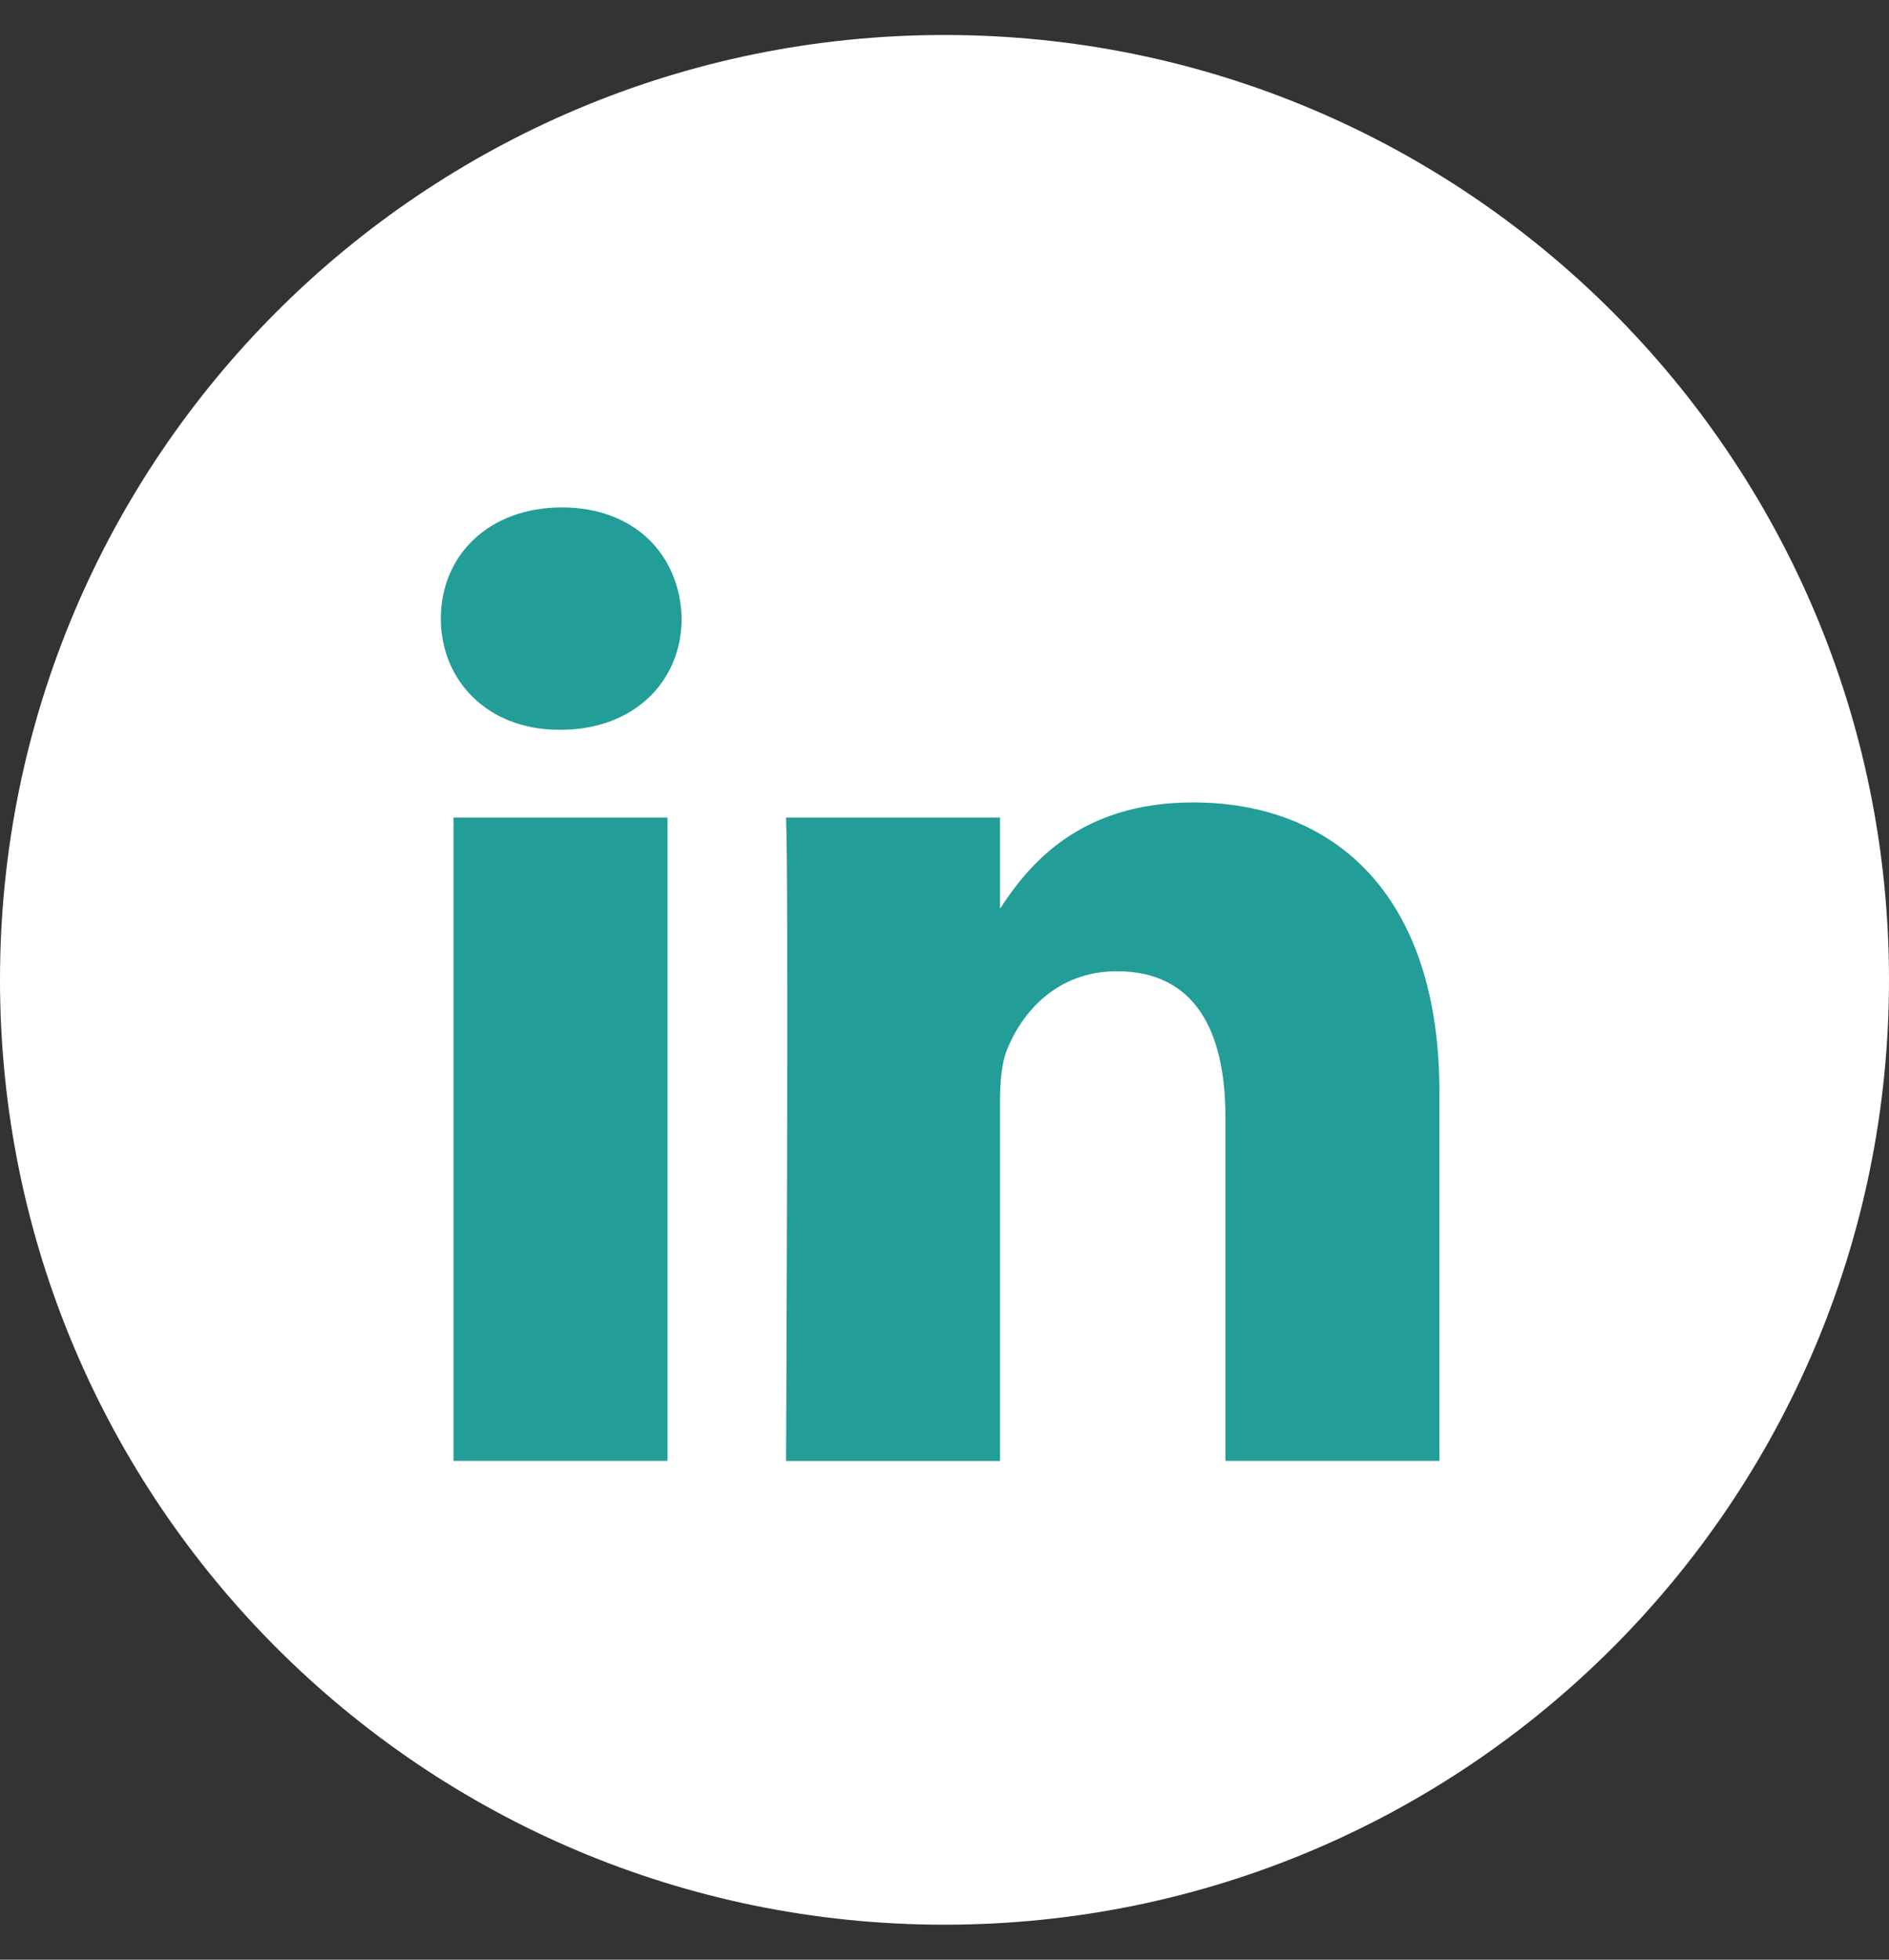
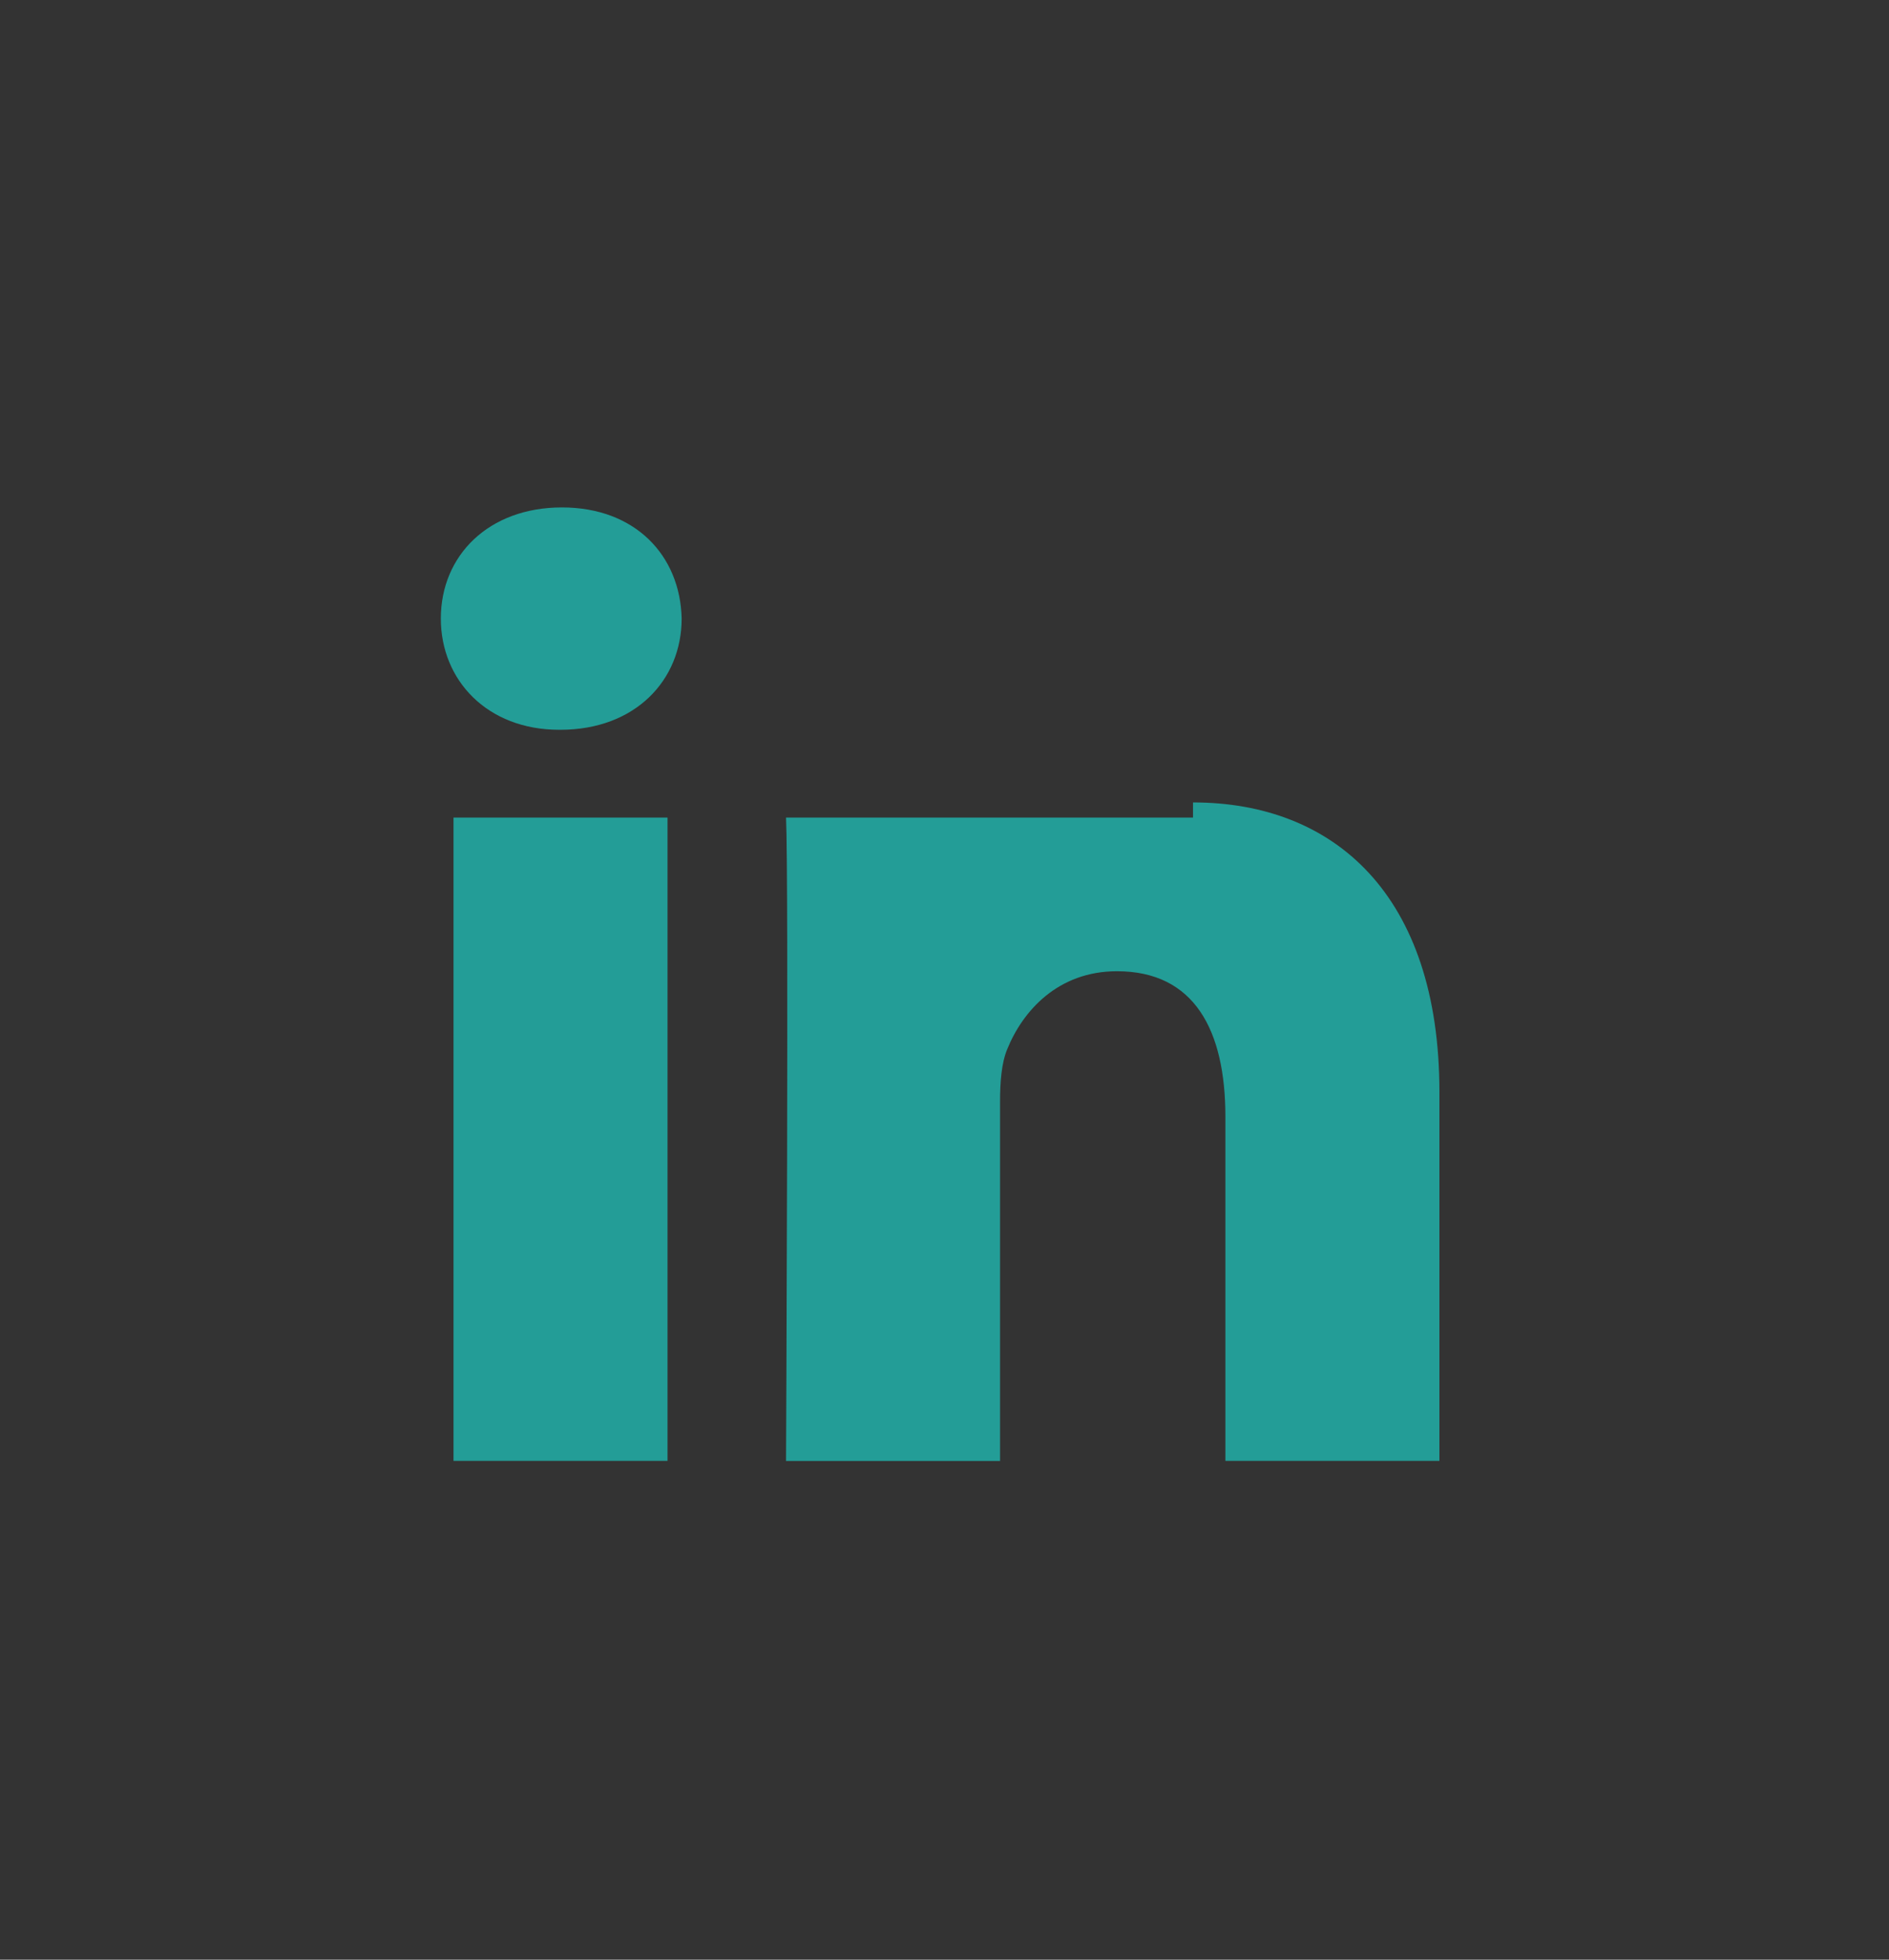
<svg xmlns="http://www.w3.org/2000/svg" width="27" height="28" viewBox="0 0 27 28" fill="none">
  <rect x="0" y="0" width="27" height="28" fill="#333333" stroke="none" />
  <g clip-path="url(#clip0_119_579)">
-     <path d="M0 14C0 6.544 6.044 0.5 13.5 0.5C20.956 0.5 27 6.544 27 14C27 21.456 20.956 27.5 13.5 27.5C6.044 27.5 0 21.456 0 14Z" fill="white" />
-     <path fill-rule="evenodd" clip-rule="evenodd" d="M9.743 8.838C9.743 9.72 9.078 10.427 8.011 10.427H7.992C6.965 10.427 6.301 9.72 6.301 8.838C6.301 7.936 6.985 7.25 8.032 7.25C9.078 7.25 9.723 7.936 9.743 8.838ZM9.541 11.681V20.873H6.482V11.681H9.541ZM20.574 20.873L20.574 15.603C20.574 12.78 19.065 11.465 17.052 11.465C15.428 11.465 14.7 12.358 14.294 12.983V11.681H11.235C11.275 12.544 11.235 20.874 11.235 20.874H14.294V15.74C14.294 15.465 14.314 15.191 14.395 14.995C14.616 14.446 15.12 13.877 15.965 13.877C17.072 13.877 17.515 14.72 17.515 15.956V20.873H20.574Z" fill="#239D97" />
+     <path fill-rule="evenodd" clip-rule="evenodd" d="M9.743 8.838C9.743 9.72 9.078 10.427 8.011 10.427H7.992C6.965 10.427 6.301 9.72 6.301 8.838C6.301 7.936 6.985 7.25 8.032 7.25C9.078 7.25 9.723 7.936 9.743 8.838ZM9.541 11.681V20.873H6.482V11.681H9.541ZM20.574 20.873L20.574 15.603C20.574 12.78 19.065 11.465 17.052 11.465V11.681H11.235C11.275 12.544 11.235 20.874 11.235 20.874H14.294V15.74C14.294 15.465 14.314 15.191 14.395 14.995C14.616 14.446 15.12 13.877 15.965 13.877C17.072 13.877 17.515 14.72 17.515 15.956V20.873H20.574Z" fill="#239D97" />
  </g>
  <defs>
    <clipPath id="clip0_119_579">
      <rect width="27" height="27" fill="white" transform="translate(0 0.5)" />
    </clipPath>
  </defs>
</svg>